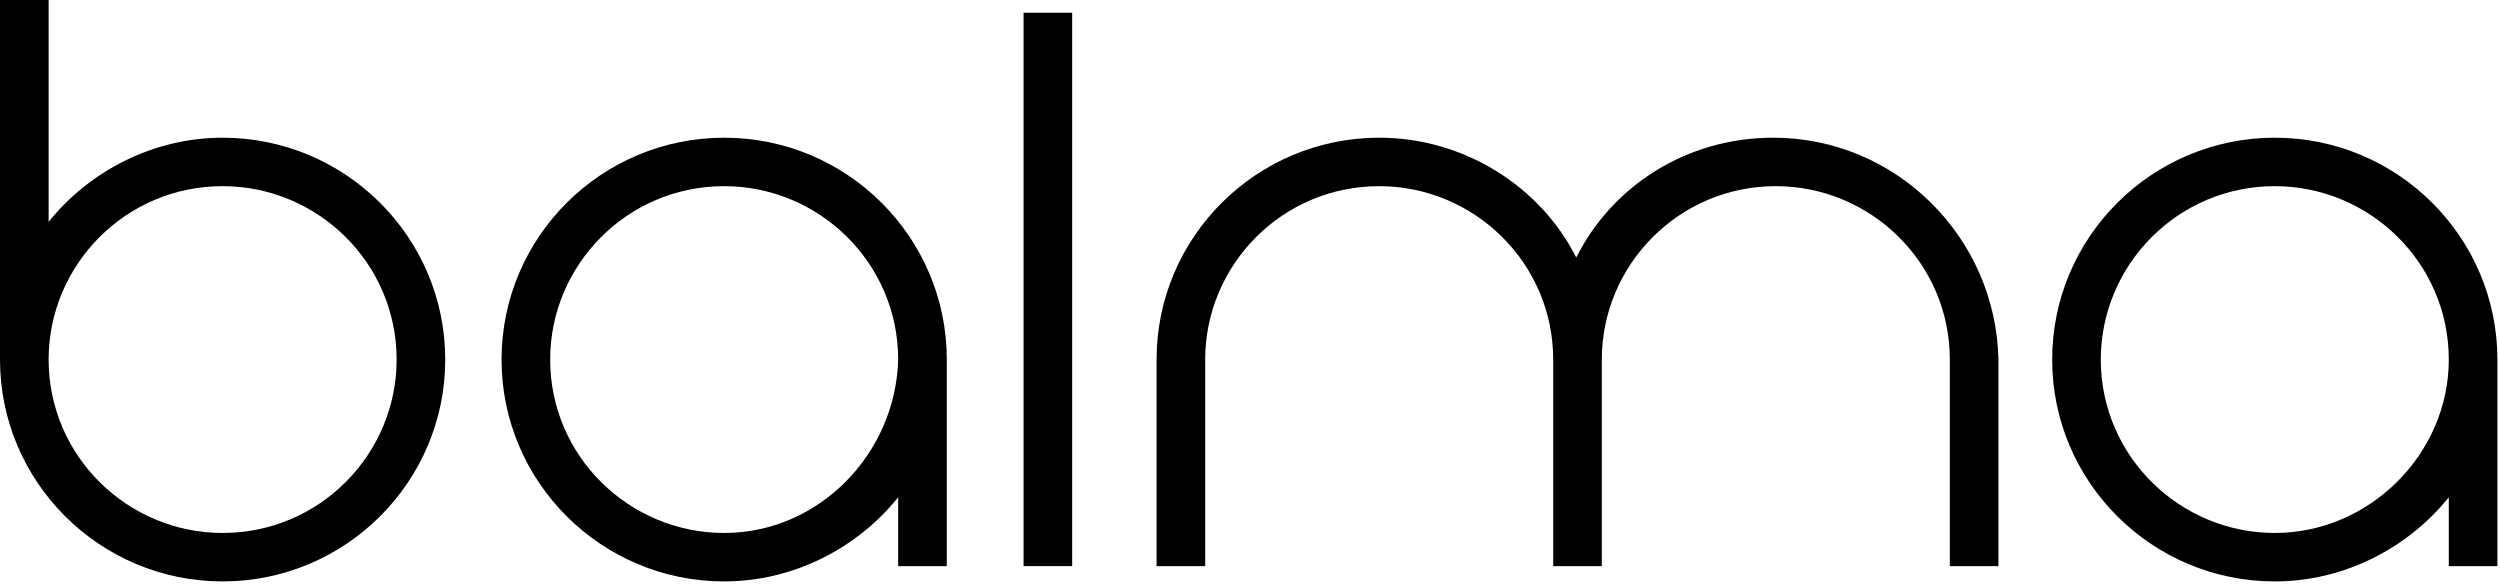
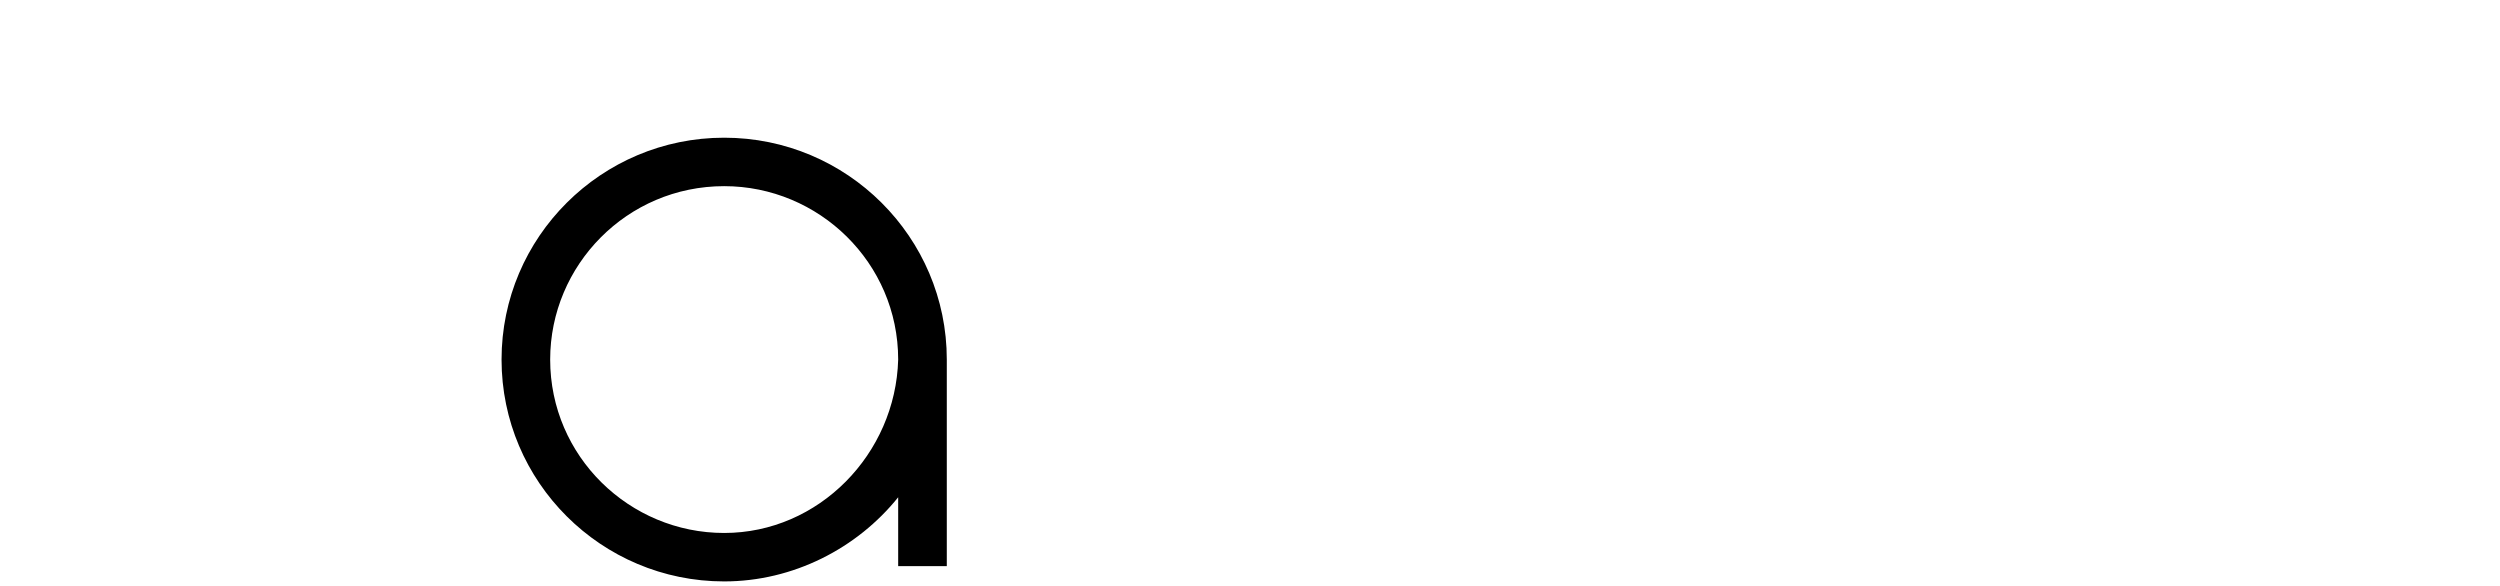
<svg xmlns="http://www.w3.org/2000/svg" width="337" height="79" viewBox="0 0 337 79" fill="none">
-   <path fill-rule="evenodd" clip-rule="evenodd" d="M30.009 71.844C17.247 71.844 6.554 61.531 6.554 48.469C6.554 35.75 16.902 25.094 30.009 25.094C42.772 25.094 53.465 35.406 53.465 48.469C53.465 61.188 43.117 71.844 30.009 71.844ZM30.009 18.562C20.696 18.562 12.073 23.031 6.554 29.906V0H0V48.469C0 64.969 13.452 78.375 30.009 78.375C46.566 78.375 60.018 64.969 60.018 48.469C60.018 31.969 46.566 18.562 30.009 18.562Z" fill="black" />
  <path fill-rule="evenodd" clip-rule="evenodd" d="M97.618 71.844C84.856 71.844 74.163 61.531 74.163 48.469C74.163 35.75 84.511 25.094 97.618 25.094C110.381 25.094 121.074 35.406 121.074 48.469C120.729 61.188 110.381 71.844 97.618 71.844ZM97.618 18.562C81.062 18.562 67.609 31.969 67.609 48.469C67.609 64.969 81.062 78.375 97.618 78.375C106.932 78.375 115.555 73.906 121.074 67.031V76.312H127.628V48.469C127.628 31.969 114.175 18.562 97.618 18.562Z" fill="black" />
-   <path fill-rule="evenodd" clip-rule="evenodd" d="M306.642 71.844C293.879 71.844 283.187 61.531 283.187 48.469C283.187 35.75 293.534 25.094 306.642 25.094C319.404 25.094 330.097 35.406 330.097 48.469C330.097 61.188 319.404 71.844 306.642 71.844ZM306.642 18.562C290.085 18.562 276.633 31.969 276.633 48.469C276.633 64.969 290.085 78.375 306.642 78.375C315.955 78.375 324.578 73.906 330.097 67.031V76.312H336.651V48.469C336.651 31.969 323.199 18.562 306.642 18.562Z" fill="black" />
-   <path d="M144.53 1.719H137.977V76.312H144.53V1.719Z" fill="black" />
-   <path fill-rule="evenodd" clip-rule="evenodd" d="M239.035 18.562C227.307 18.562 217.304 25.094 212.475 34.719C207.646 25.094 197.298 18.562 185.915 18.562C169.359 18.562 155.906 31.969 155.906 48.469V76.312H162.46V48.469C162.46 35.75 172.808 25.094 185.915 25.094C198.678 25.094 209.371 35.406 209.371 48.469V76.312H215.924V48.469C215.924 35.75 226.272 25.094 239.38 25.094C252.142 25.094 262.835 35.406 262.835 48.469V76.312H269.389V48.469C269.044 31.969 255.592 18.562 239.035 18.562Z" fill="black" />
</svg>